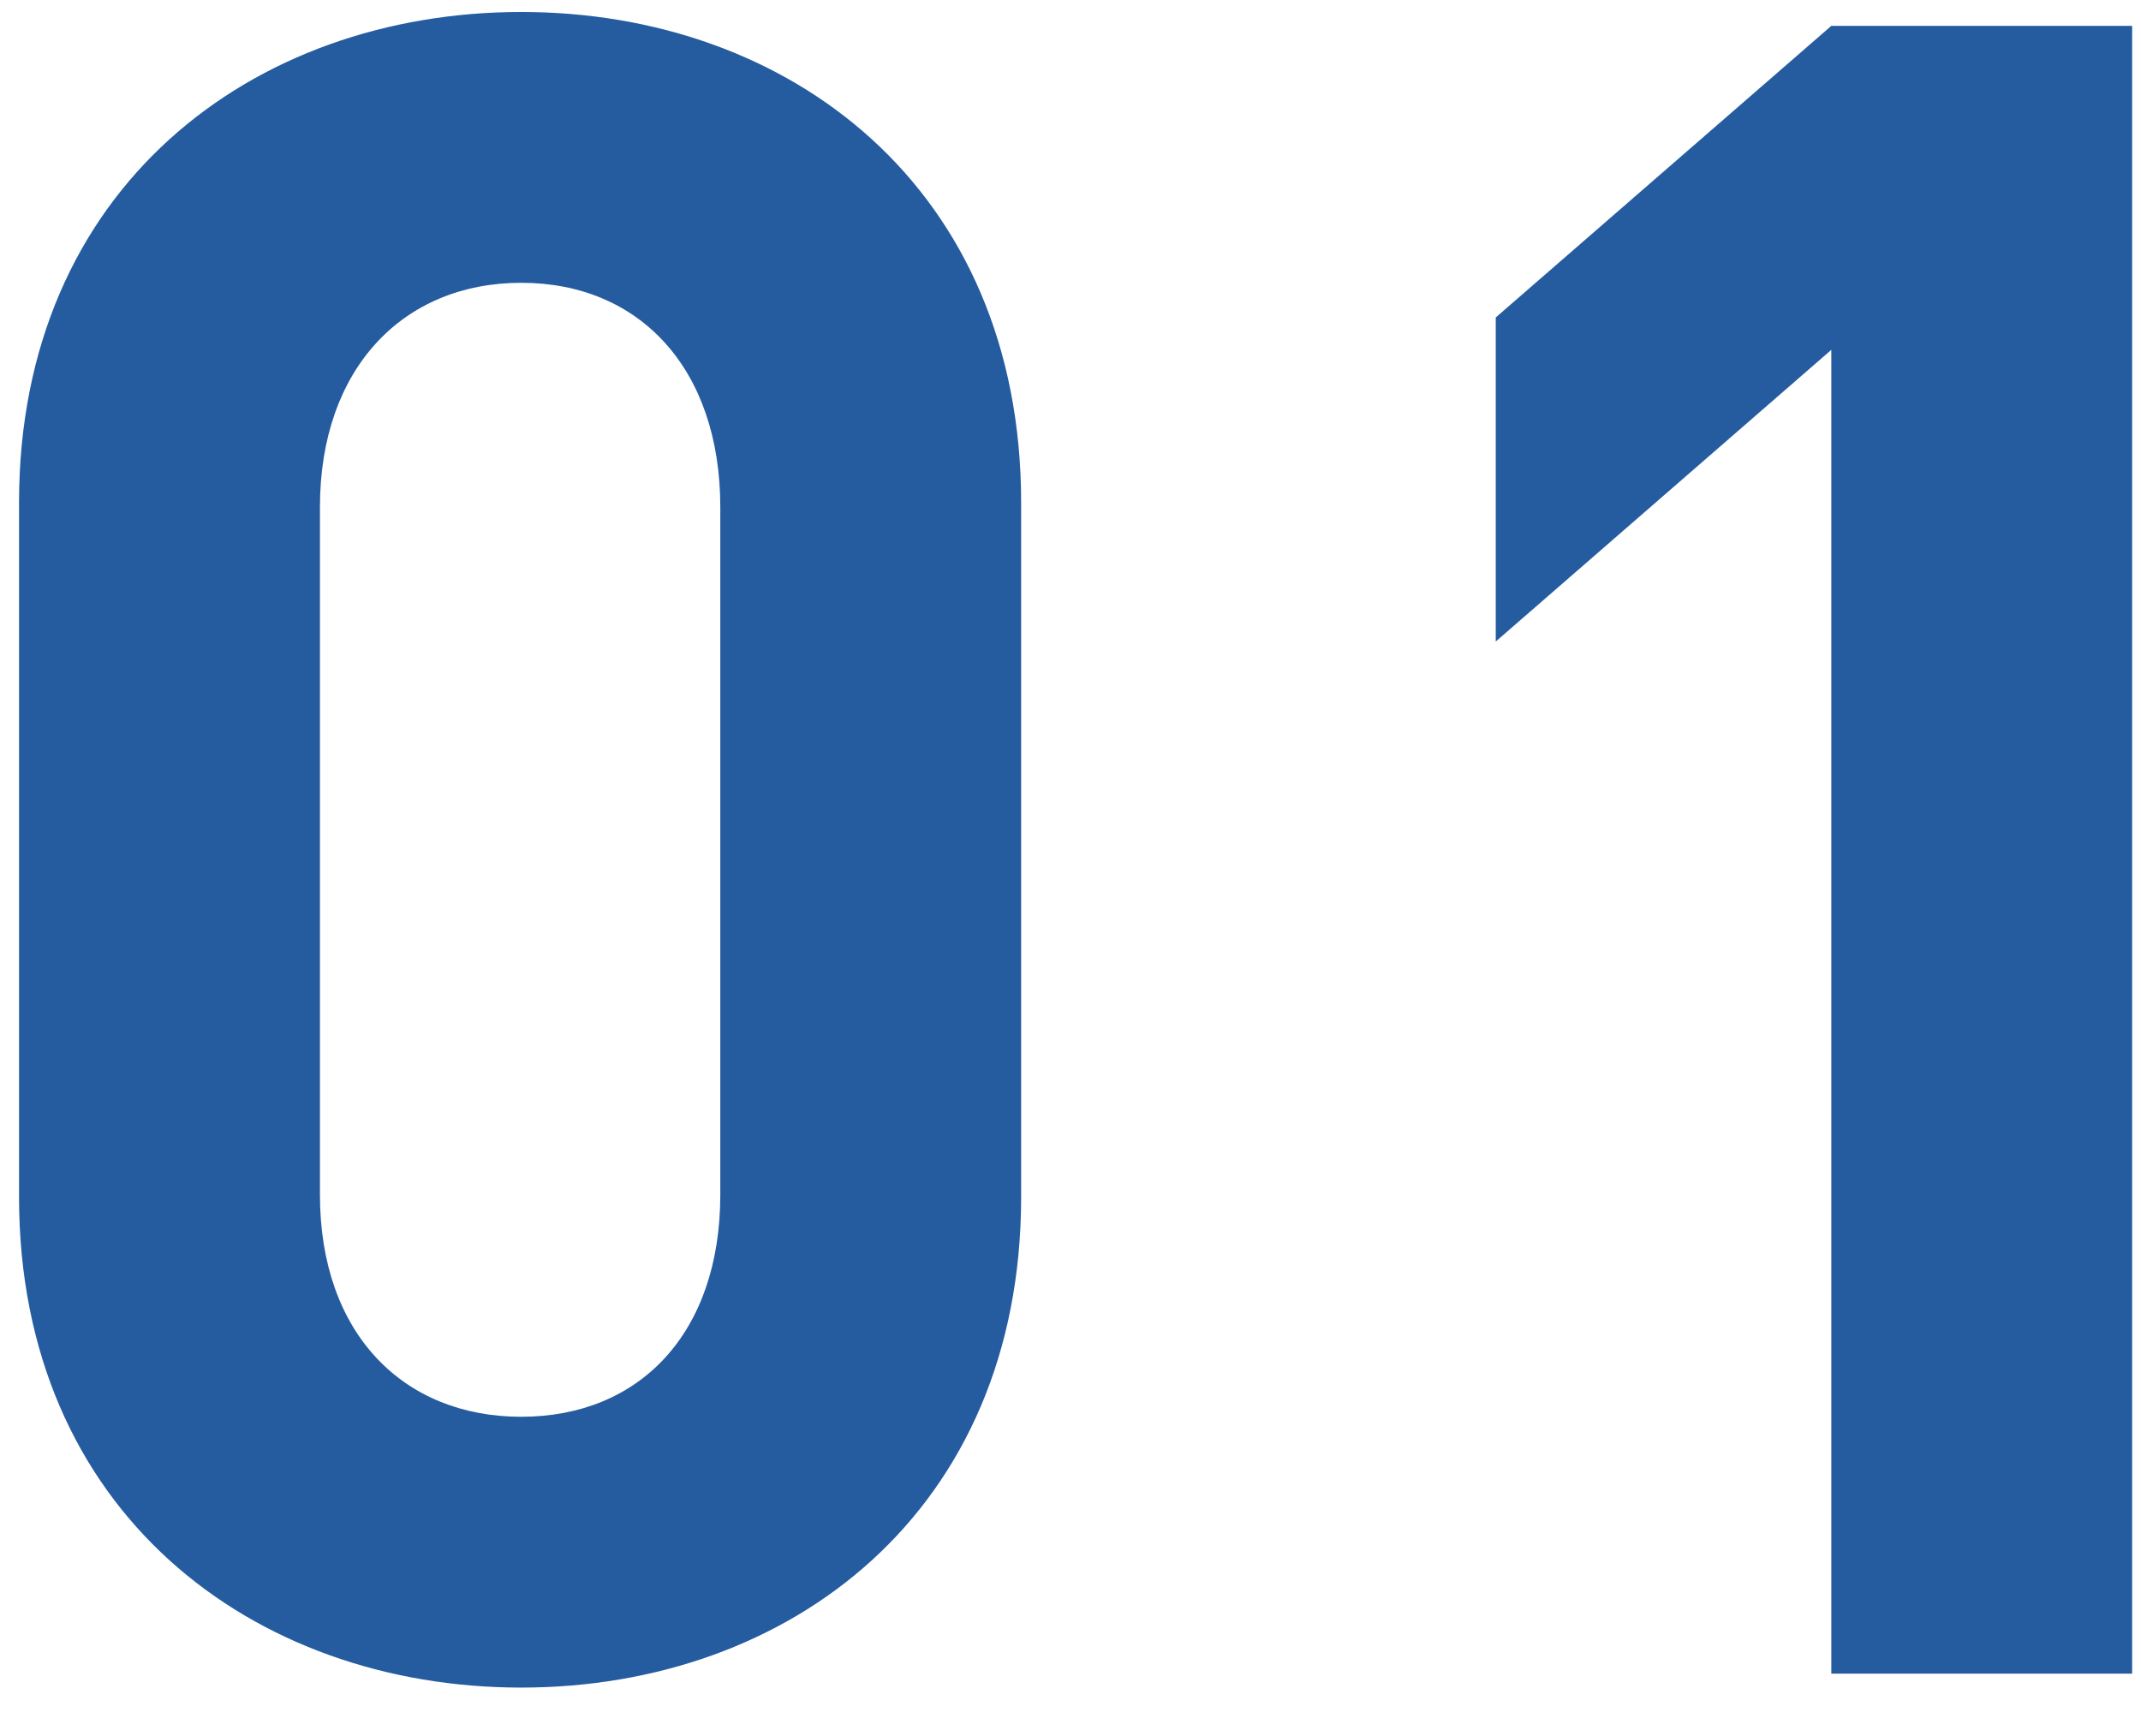
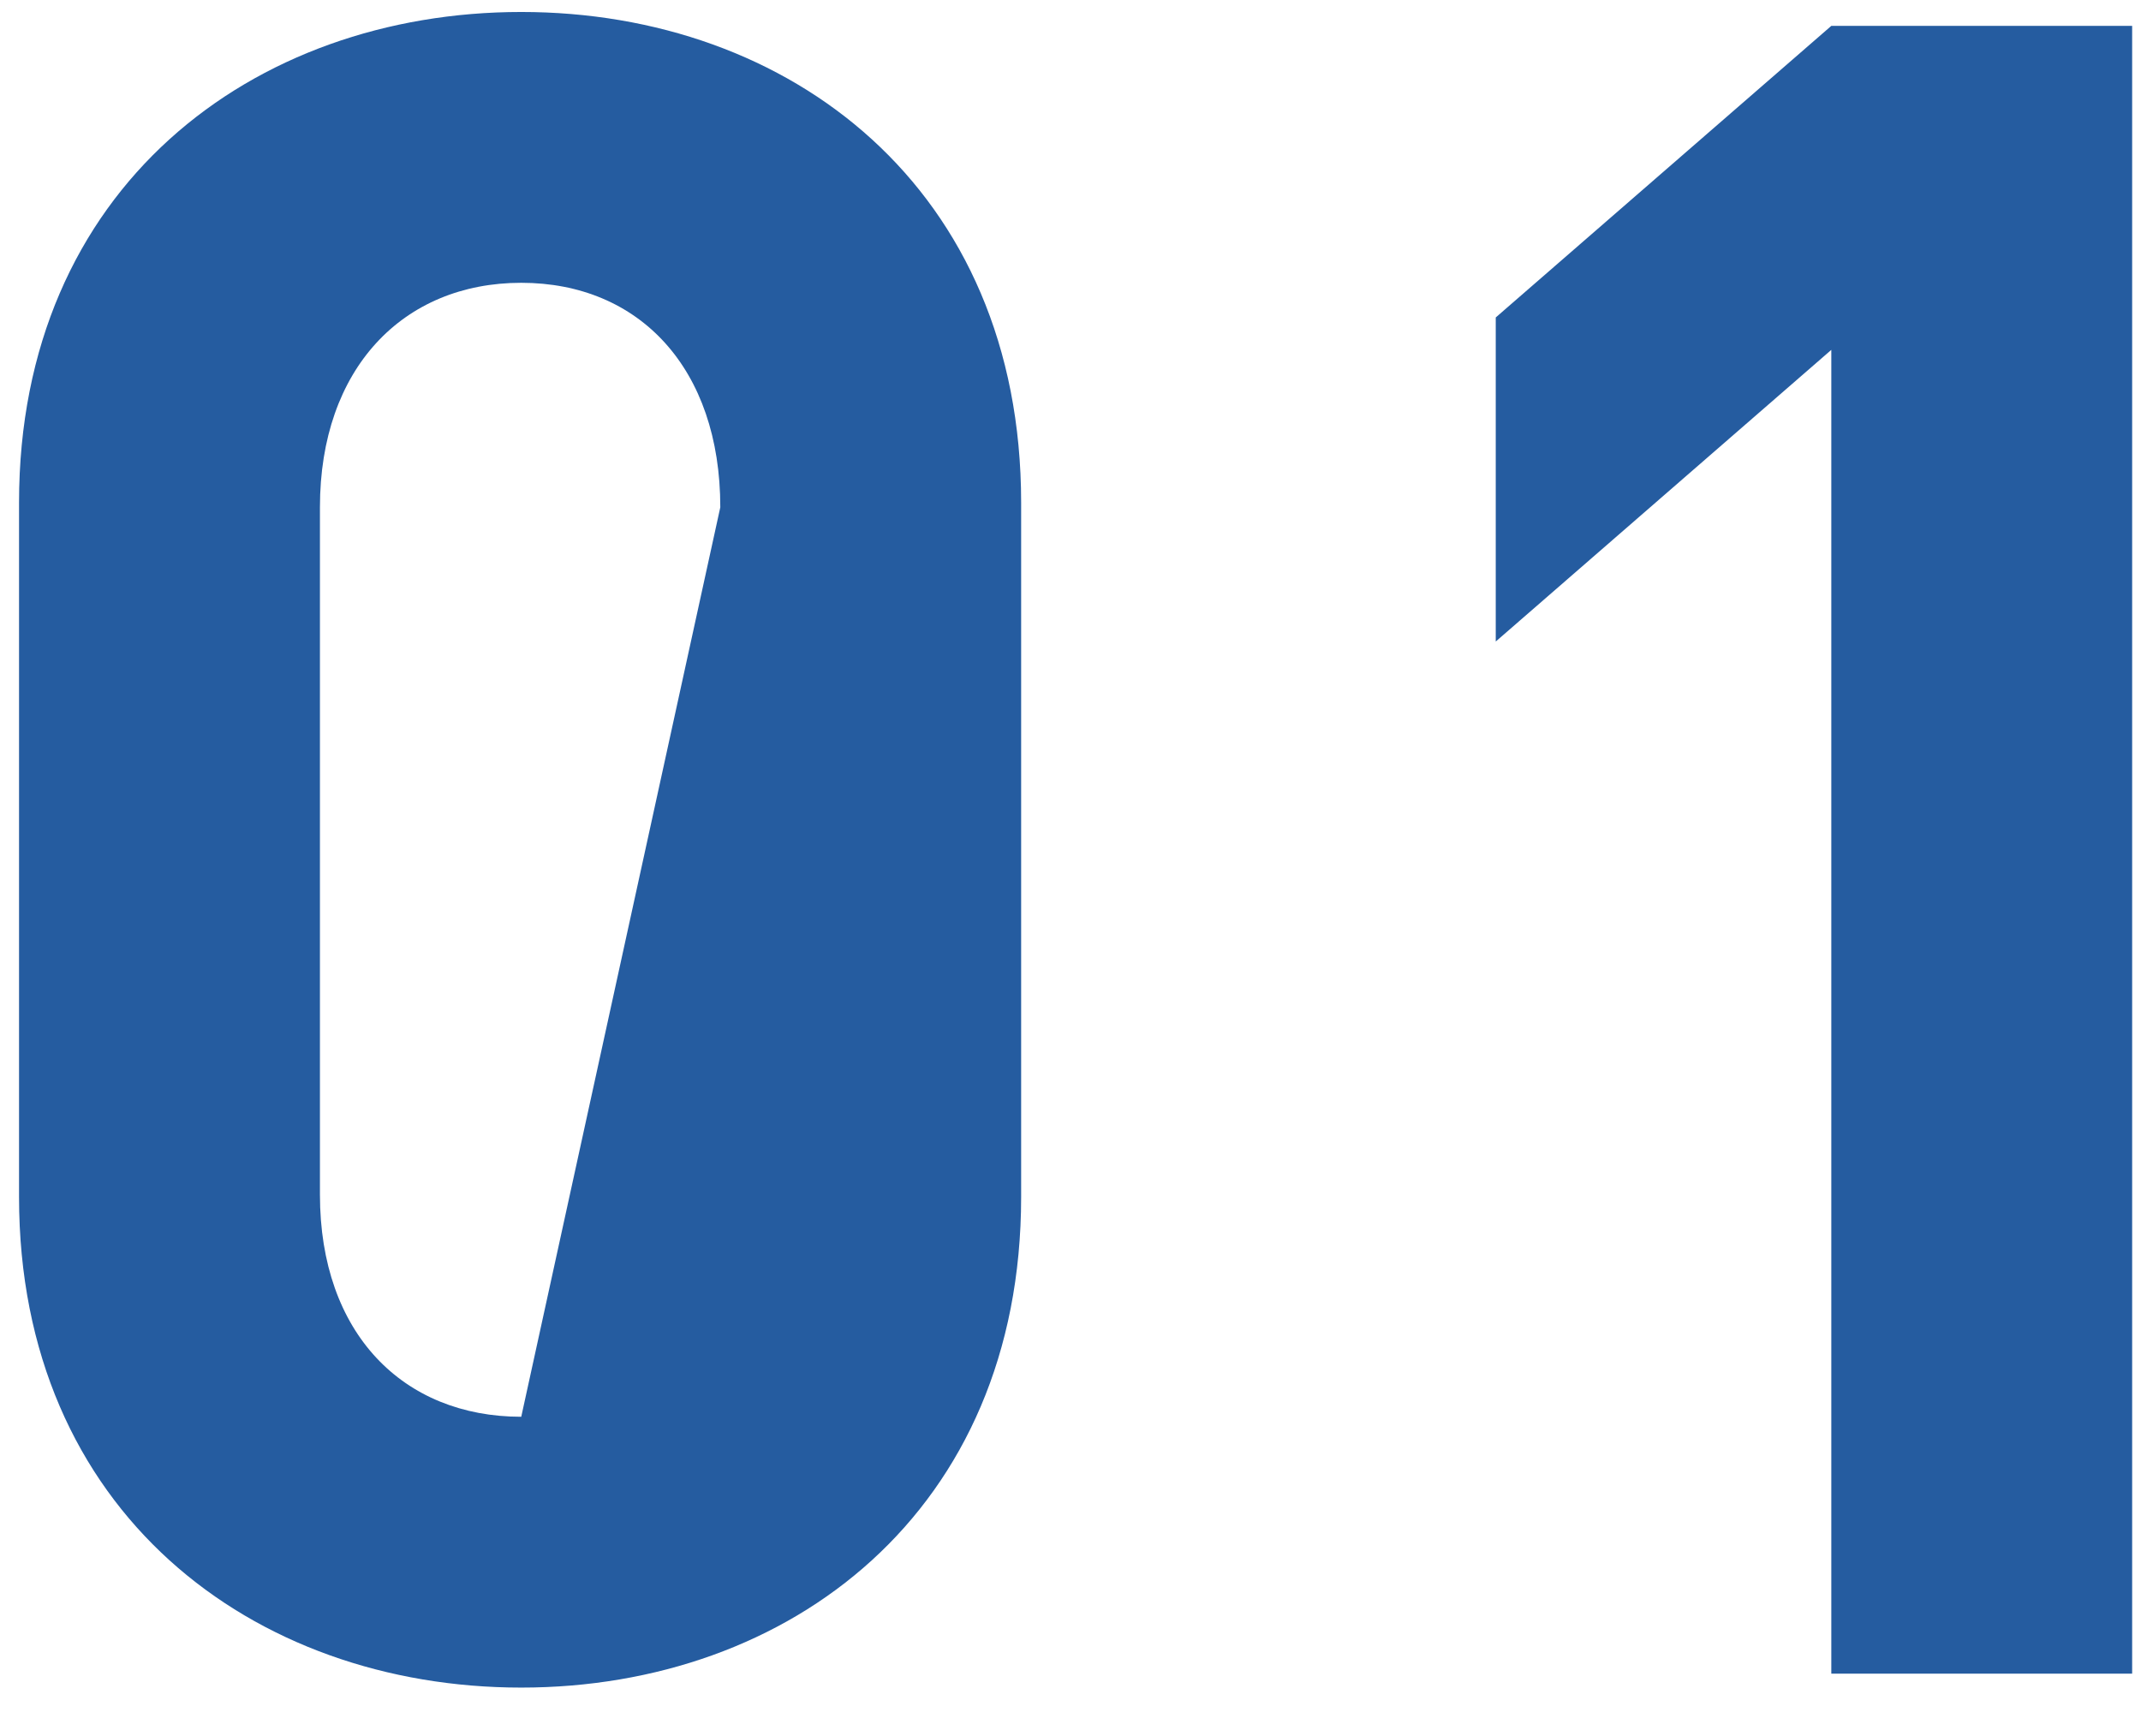
<svg xmlns="http://www.w3.org/2000/svg" width="37px" height="30px">
-   <path fill-rule="evenodd" fill="#255ca0" d="M31.648,28.922 L31.648,6.046 L25.849,11.086 L25.849,5.486 L31.648,0.447 L36.847,0.447 L36.847,28.922 L31.648,28.922 ZM9.008,29.163 C4.369,29.163 0.329,26.123 0.329,20.684 L0.329,8.686 C0.329,3.247 4.369,0.207 9.008,0.207 C13.647,0.207 17.647,3.247 17.647,8.686 L17.647,20.684 C17.647,26.123 13.647,29.163 9.008,29.163 ZM12.448,8.766 C12.448,6.366 11.048,4.887 9.008,4.887 C6.968,4.887 5.529,6.366 5.529,8.766 L5.529,20.644 C5.529,23.044 6.968,24.483 9.008,24.483 C11.048,24.483 12.448,23.044 12.448,20.644 L12.448,8.766 Z" />
+   <path fill-rule="evenodd" fill="#255ca0" d="M31.648,28.922 L31.648,6.046 L25.849,11.086 L25.849,5.486 L31.648,0.447 L36.847,0.447 L36.847,28.922 L31.648,28.922 ZM9.008,29.163 C4.369,29.163 0.329,26.123 0.329,20.684 L0.329,8.686 C0.329,3.247 4.369,0.207 9.008,0.207 C13.647,0.207 17.647,3.247 17.647,8.686 L17.647,20.684 C17.647,26.123 13.647,29.163 9.008,29.163 ZM12.448,8.766 C12.448,6.366 11.048,4.887 9.008,4.887 C6.968,4.887 5.529,6.366 5.529,8.766 L5.529,20.644 C5.529,23.044 6.968,24.483 9.008,24.483 L12.448,8.766 Z" />
</svg>